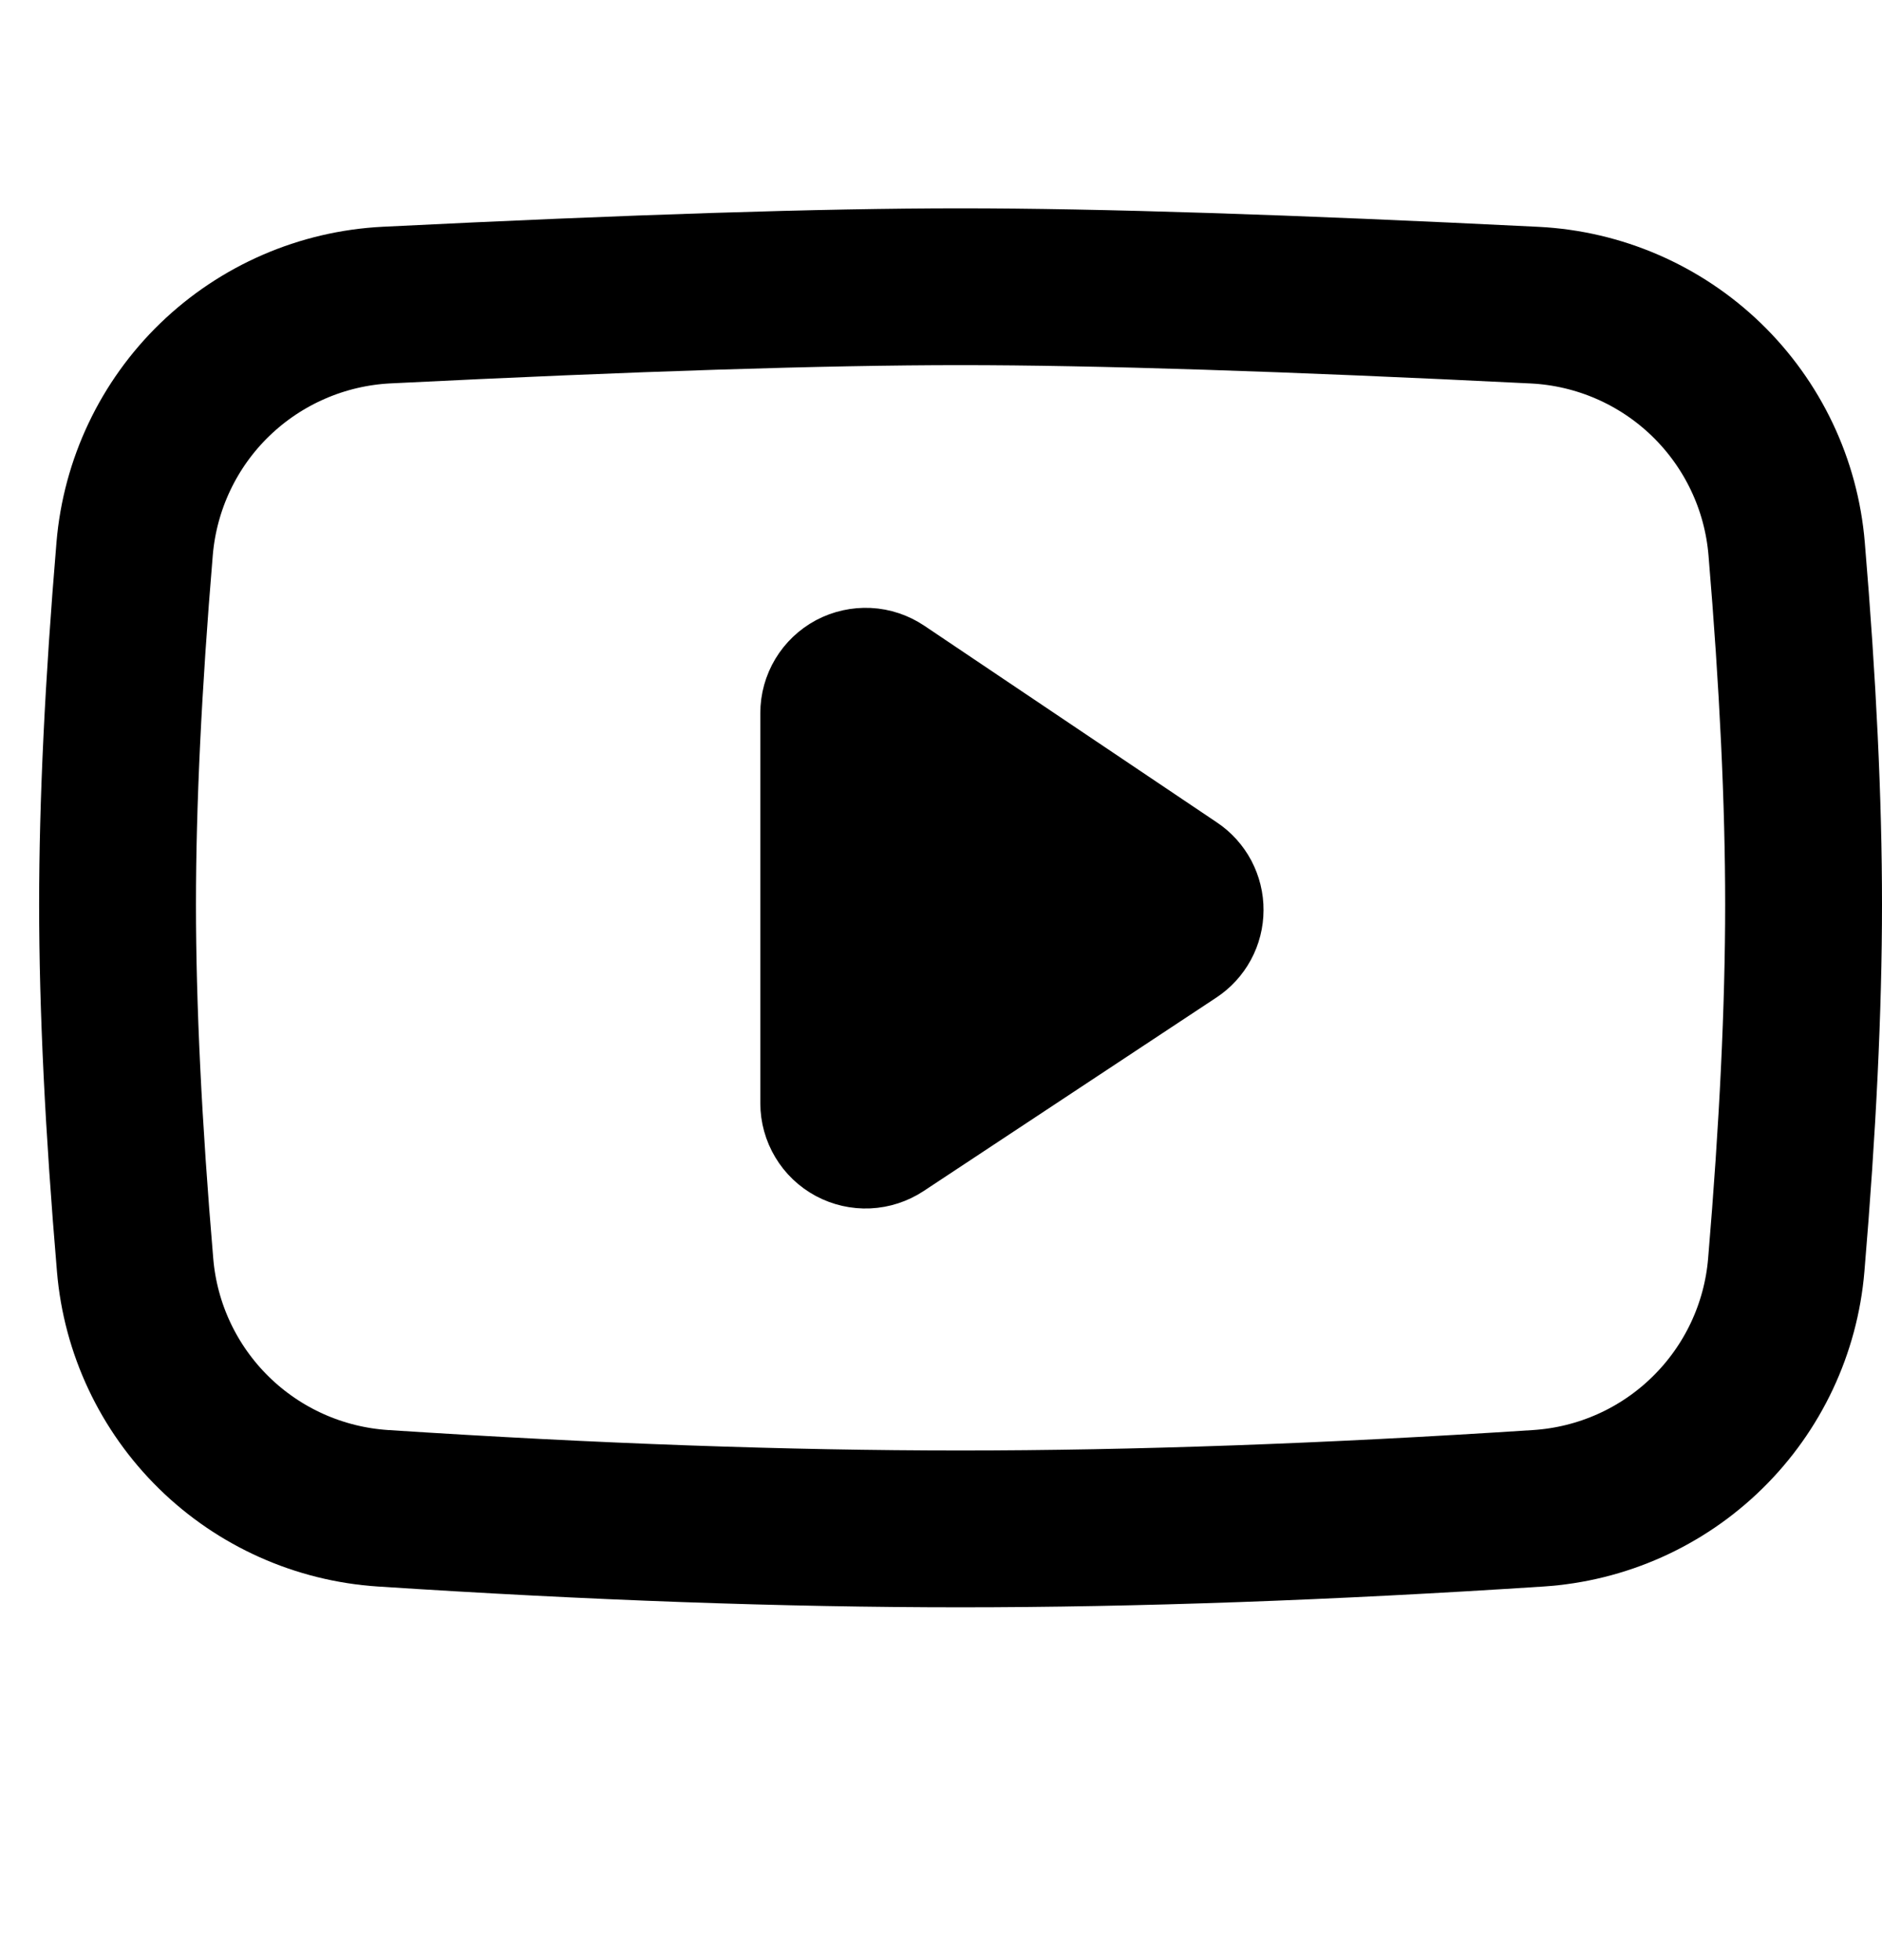
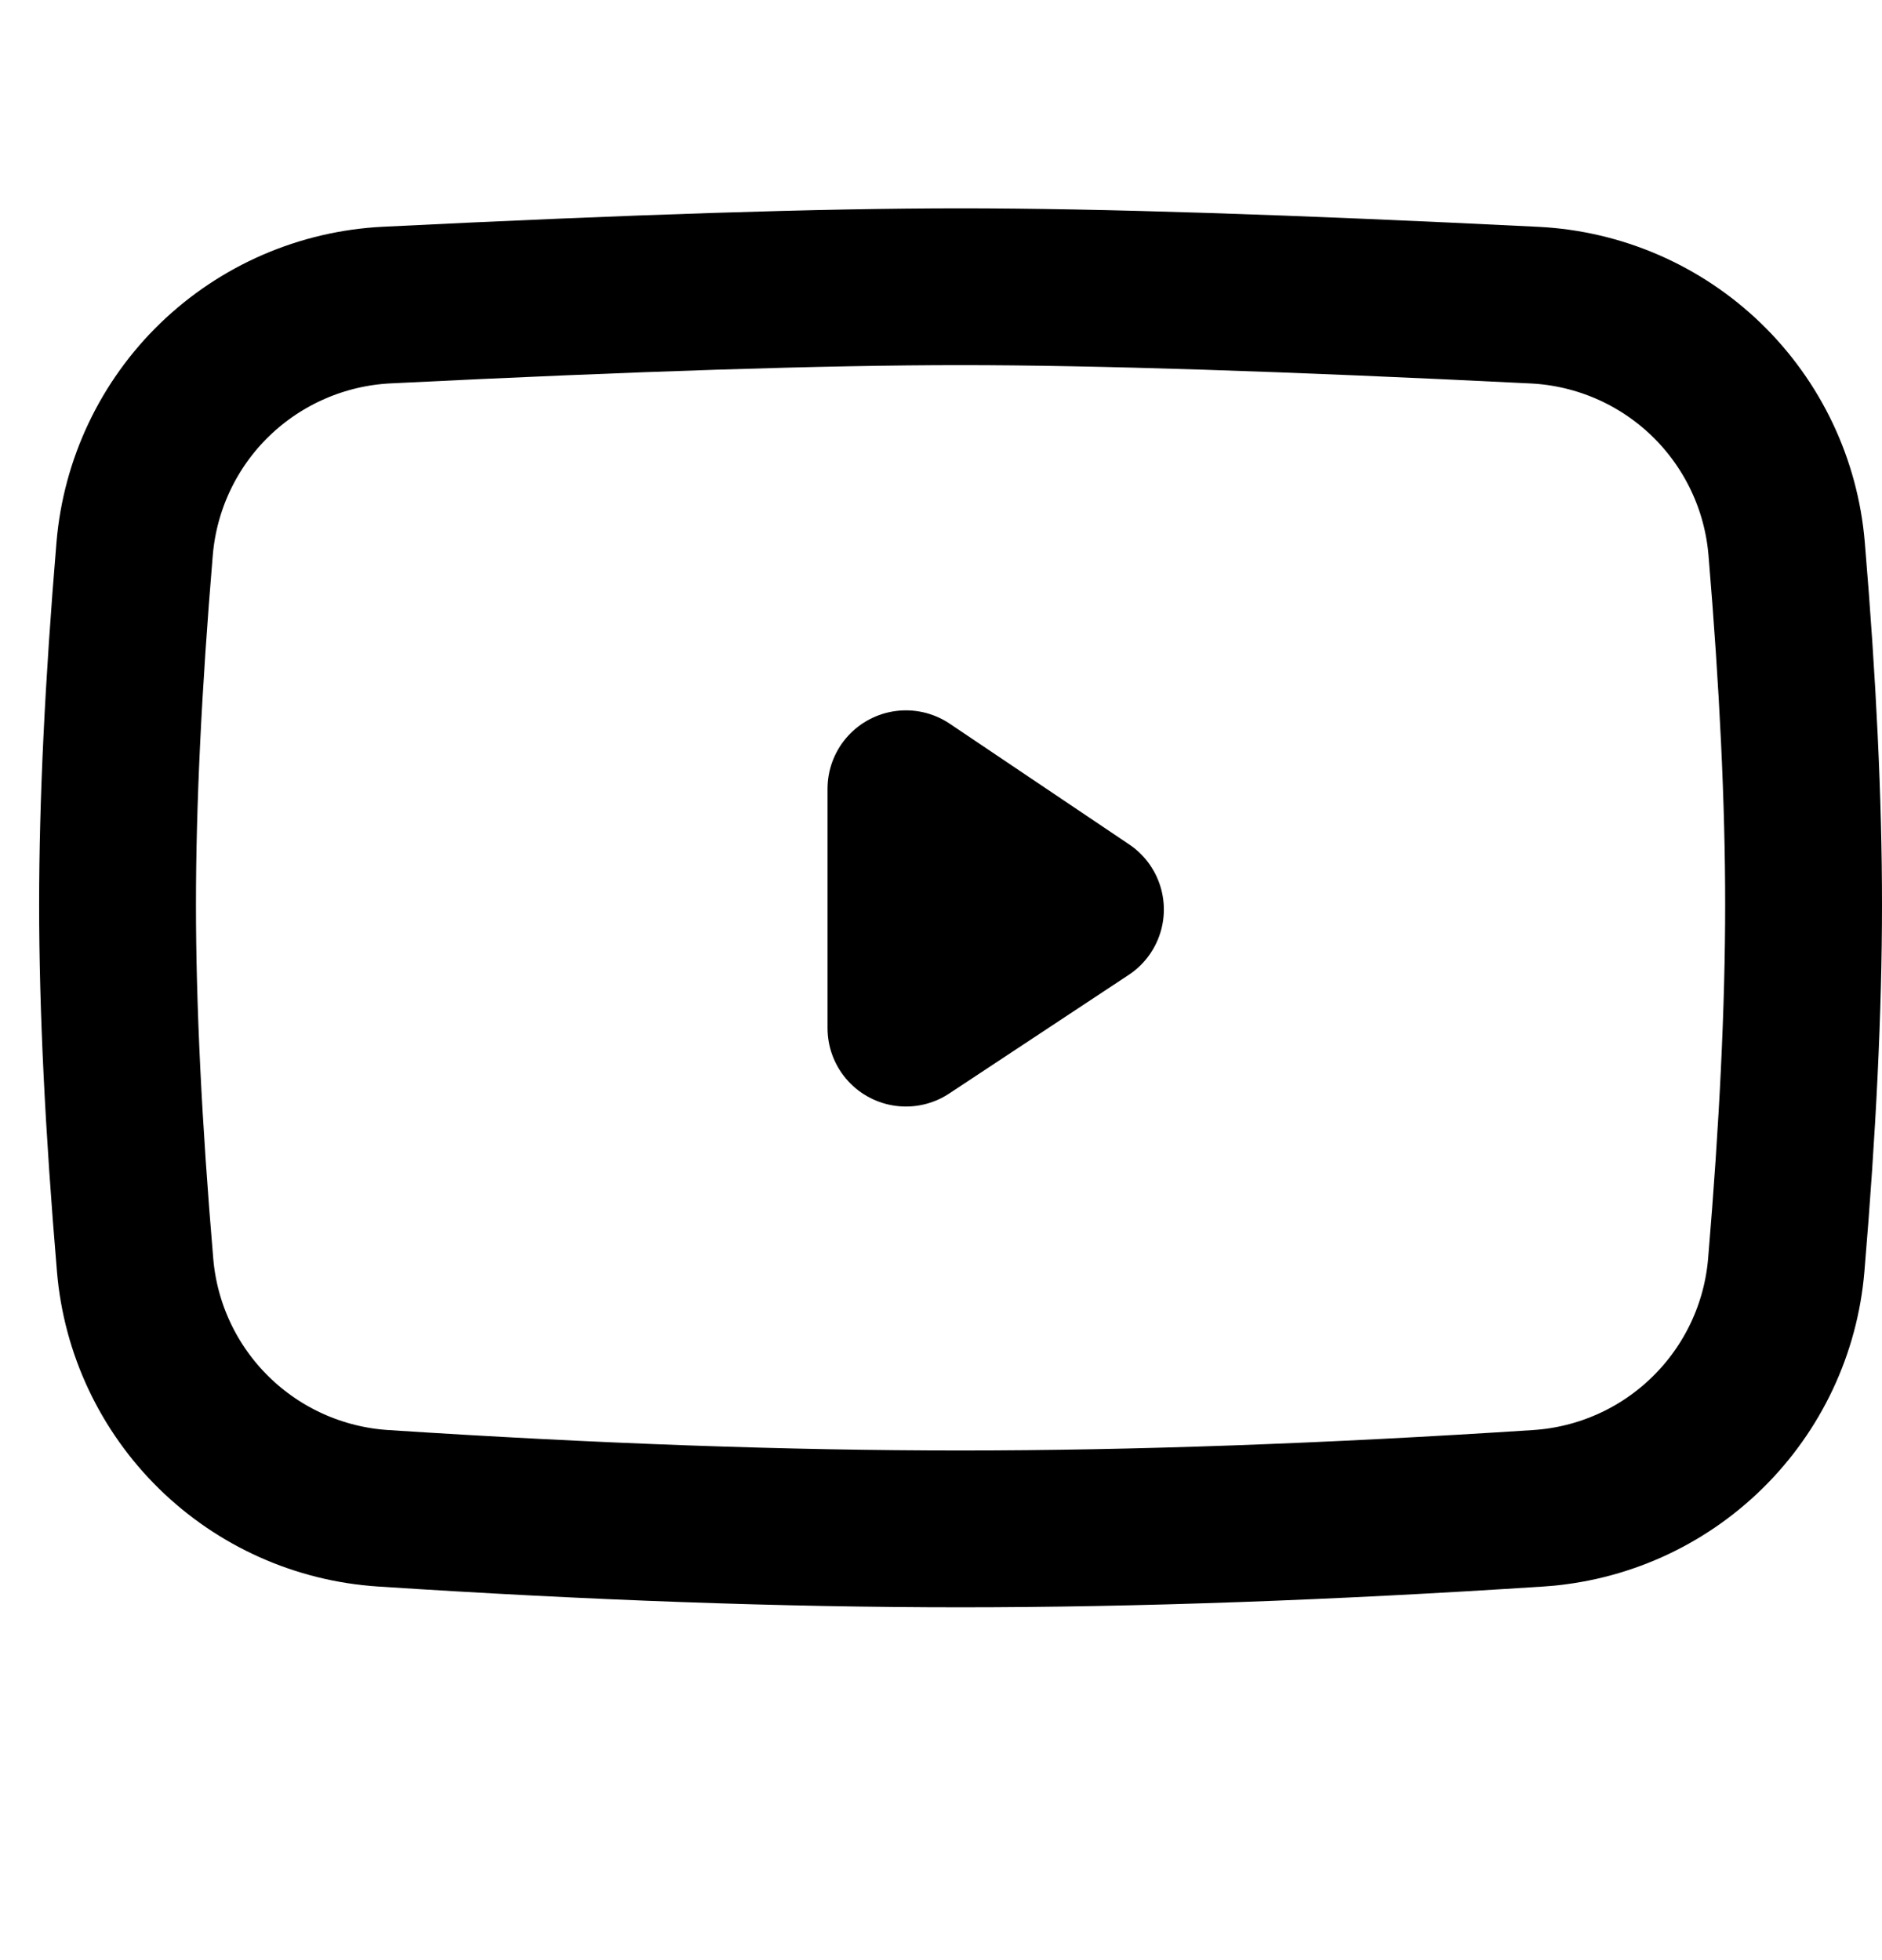
<svg xmlns="http://www.w3.org/2000/svg" width="24" height="25" viewBox="0 0 24 25" fill="none">
  <path d="M4.931 3.891C8.067 3.735 10.507 3.657 12.249 3.657C13.992 3.657 16.433 3.736 19.571 3.892C20.392 3.933 21.17 4.271 21.761 4.842C22.352 5.414 22.716 6.18 22.784 7C22.928 8.716 23 10.228 23 11.536C23 12.859 22.926 14.392 22.779 16.135C22.711 16.945 22.354 17.703 21.774 18.272C21.194 18.842 20.429 19.184 19.618 19.237C16.936 19.412 14.48 19.5 12.249 19.5C10.02 19.5 7.565 19.412 4.884 19.237C4.073 19.184 3.308 18.842 2.728 18.273C2.148 17.704 1.791 16.946 1.723 16.136C1.574 14.38 1.499 12.847 1.499 11.536C1.499 10.24 1.572 8.727 1.717 6.998C1.786 6.179 2.149 5.412 2.74 4.841C3.331 4.27 4.11 3.932 4.931 3.891H4.931Z" stroke="black" stroke-width="2" stroke-linejoin="round" />
-   <path d="M10.553 9.095V14.072C10.553 14.159 10.577 14.245 10.622 14.32C10.667 14.396 10.731 14.457 10.809 14.499C10.886 14.54 10.973 14.56 11.06 14.556C11.148 14.552 11.233 14.524 11.306 14.476L15.038 12.009C15.105 11.965 15.16 11.905 15.198 11.835C15.236 11.765 15.256 11.686 15.256 11.606C15.257 11.527 15.237 11.448 15.2 11.377C15.162 11.306 15.108 11.246 15.042 11.202L11.309 8.692C11.236 8.643 11.151 8.614 11.063 8.61C10.975 8.606 10.888 8.625 10.81 8.666C10.732 8.708 10.668 8.769 10.622 8.845C10.577 8.92 10.553 9.006 10.553 9.094V9.095Z" stroke="black" stroke-width="1.714" stroke-linejoin="round" />
  <path d="M13.842 11.6L11.553 13.113V10.06L13.842 11.6Z" stroke="black" stroke-width="2" stroke-linejoin="round" />
</svg>